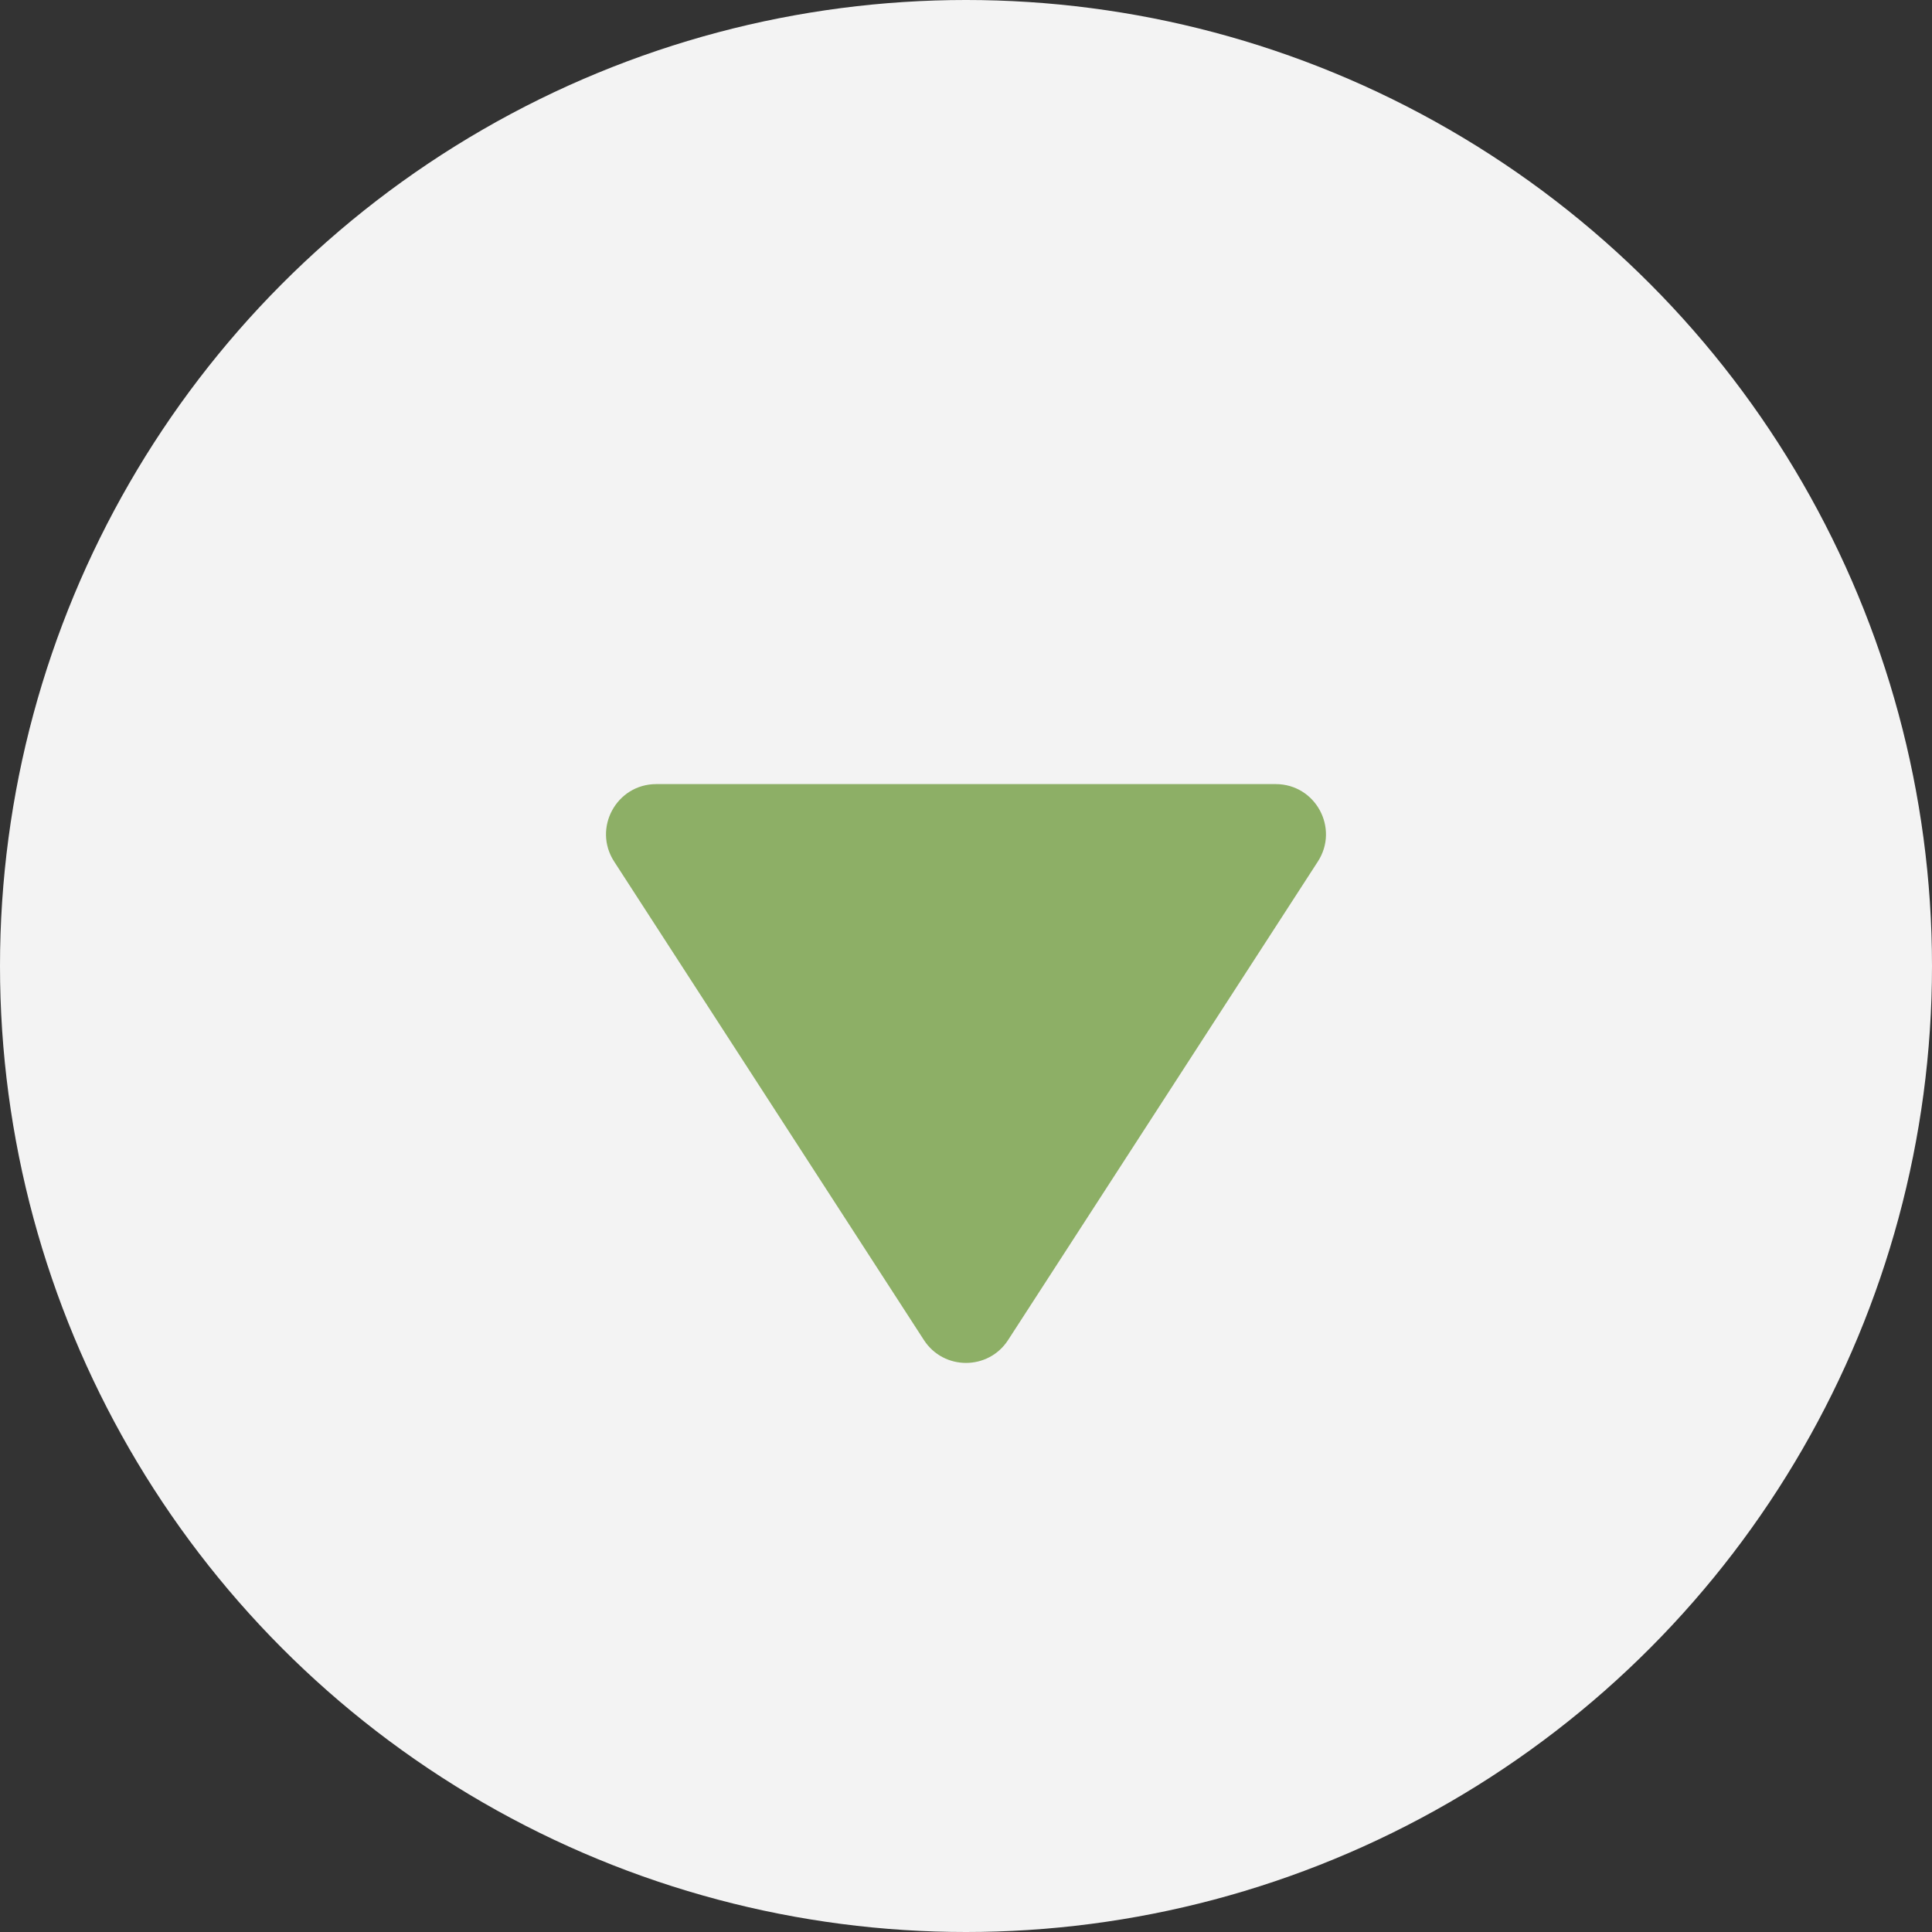
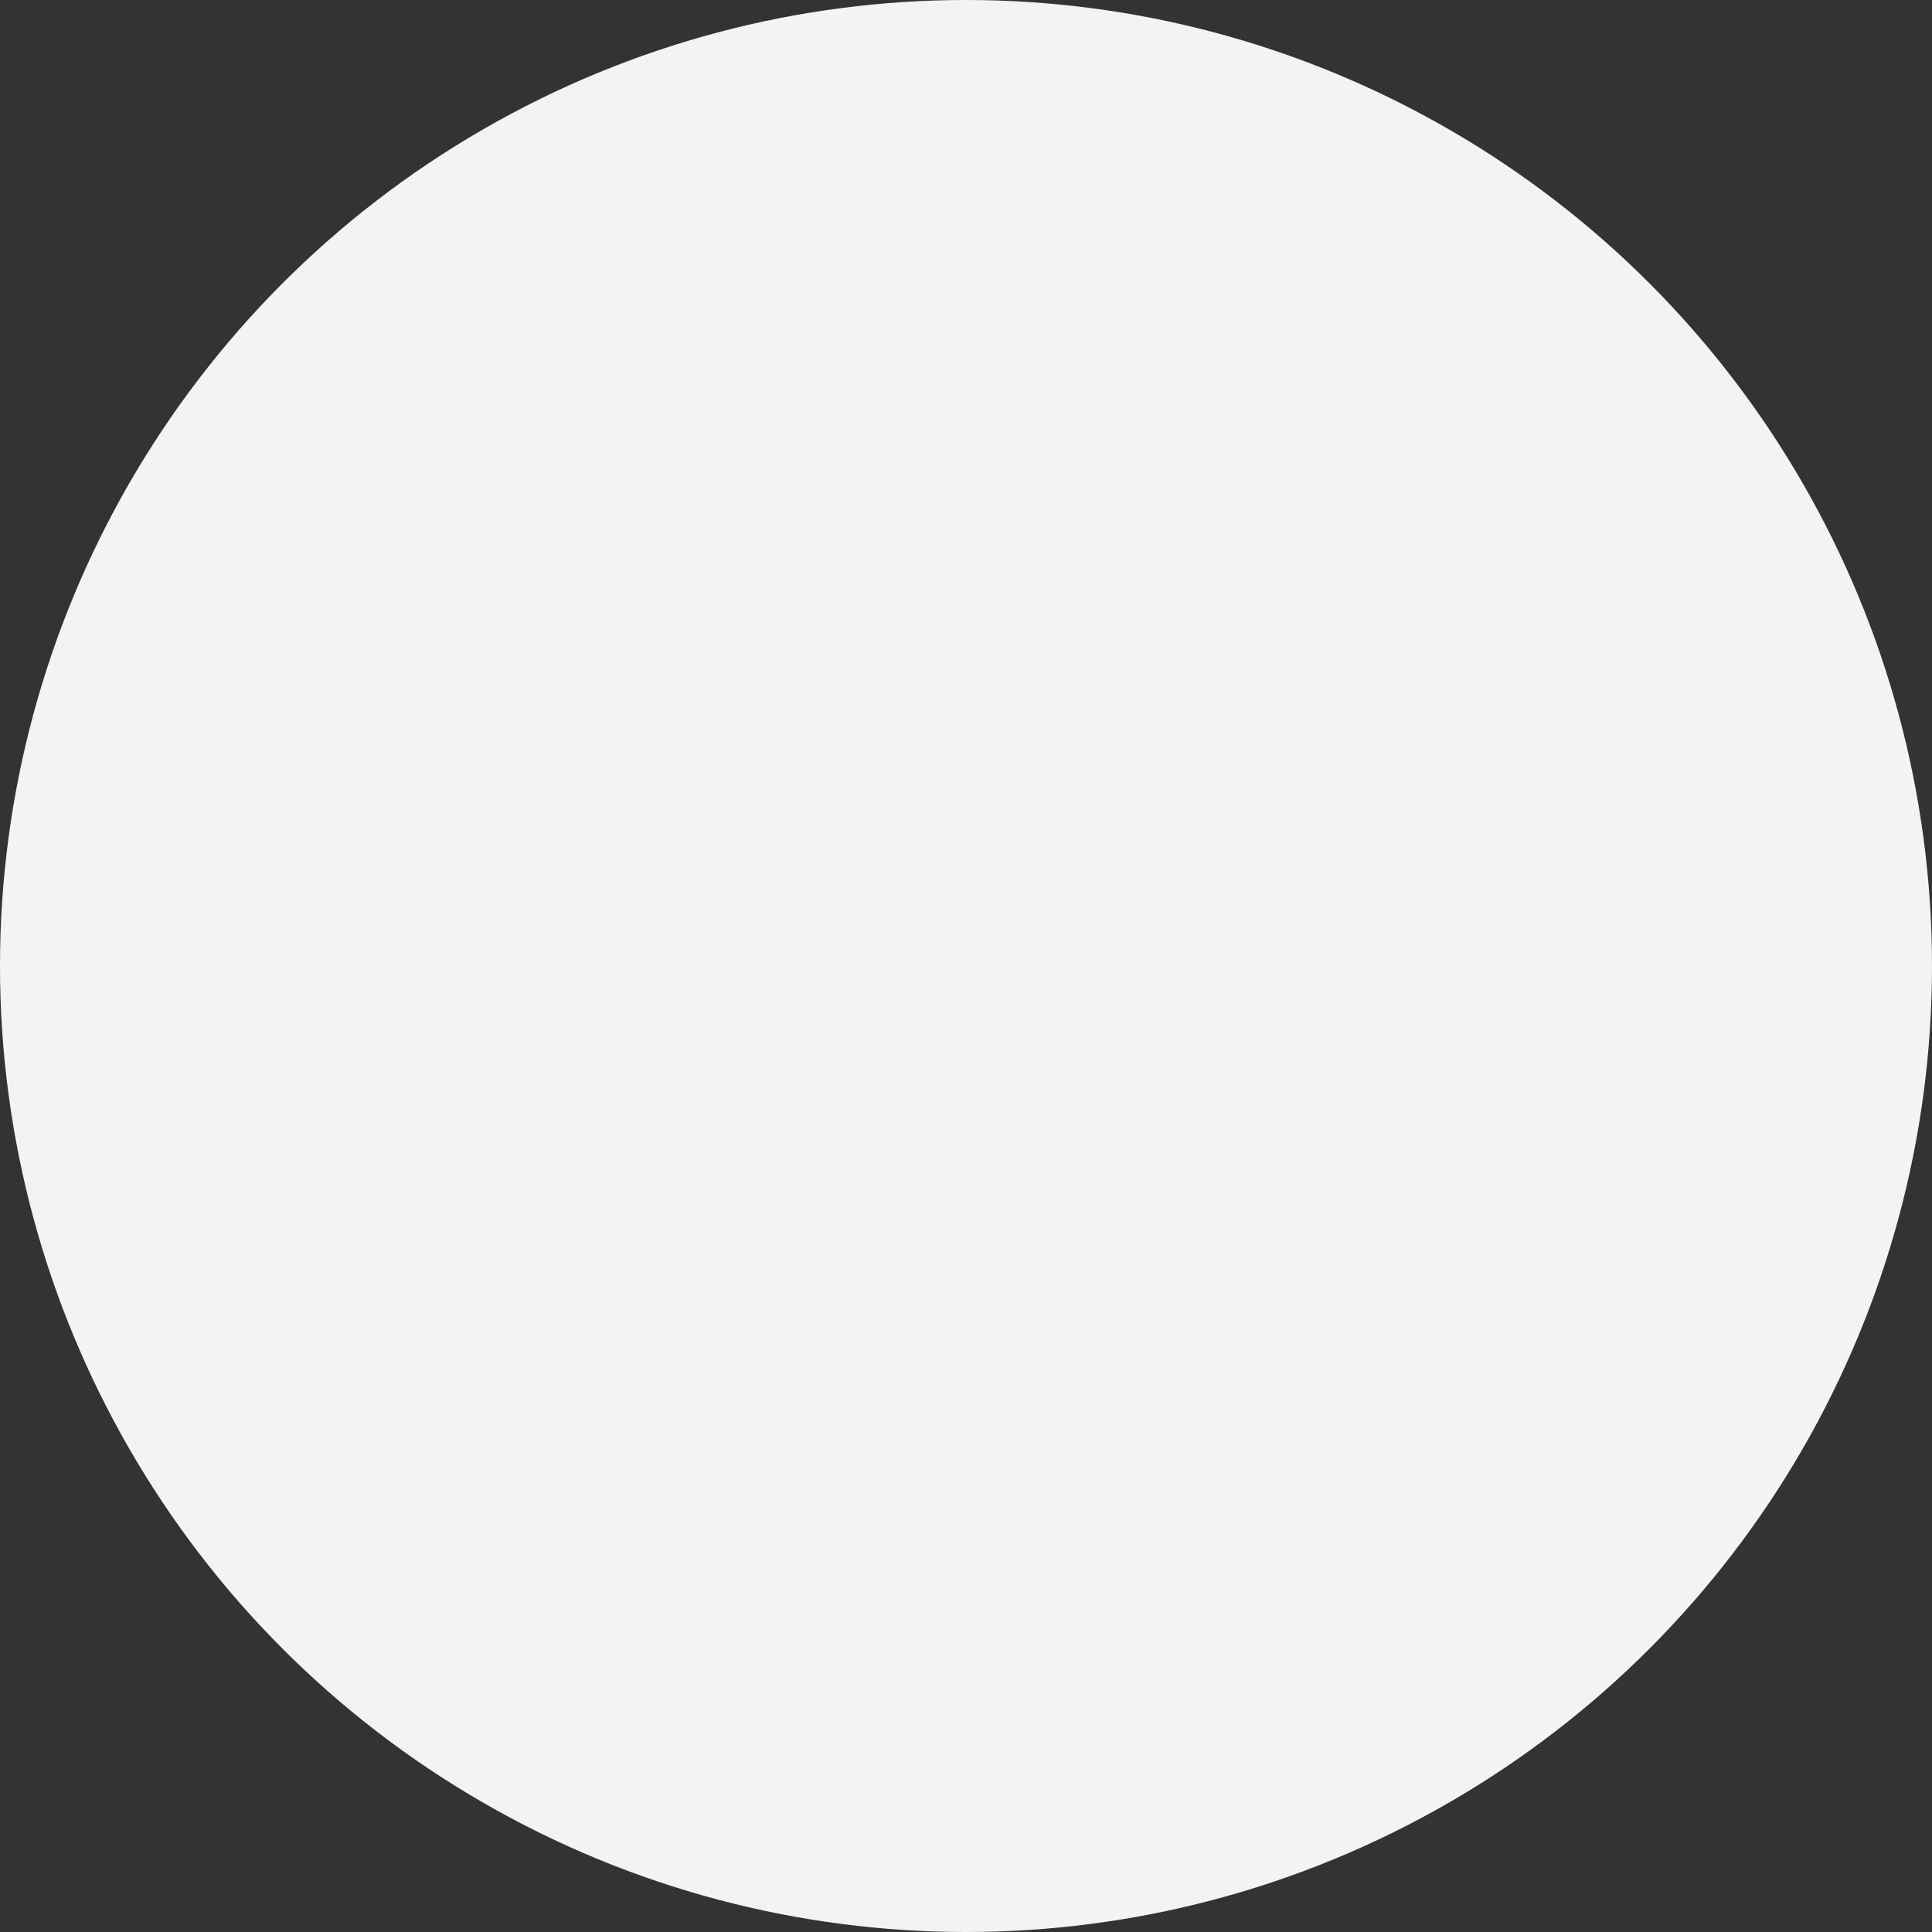
<svg xmlns="http://www.w3.org/2000/svg" width="60" height="60" viewBox="0 0 60 60" fill="none">
  <rect x="0" y="0" width="60" height="60" fill="#333333" stroke="none" />
  <circle cx="30" cy="30" r="30" fill="#F3F3F3" />
-   <path d="M31.308 41.615C30.694 42.564 29.306 42.564 28.692 41.615L19.073 26.756C18.401 25.719 19.146 24.351 20.381 24.351L39.619 24.351C40.854 24.351 41.598 25.719 40.927 26.756L31.308 41.615Z" fill="#8DAF66" />
</svg>